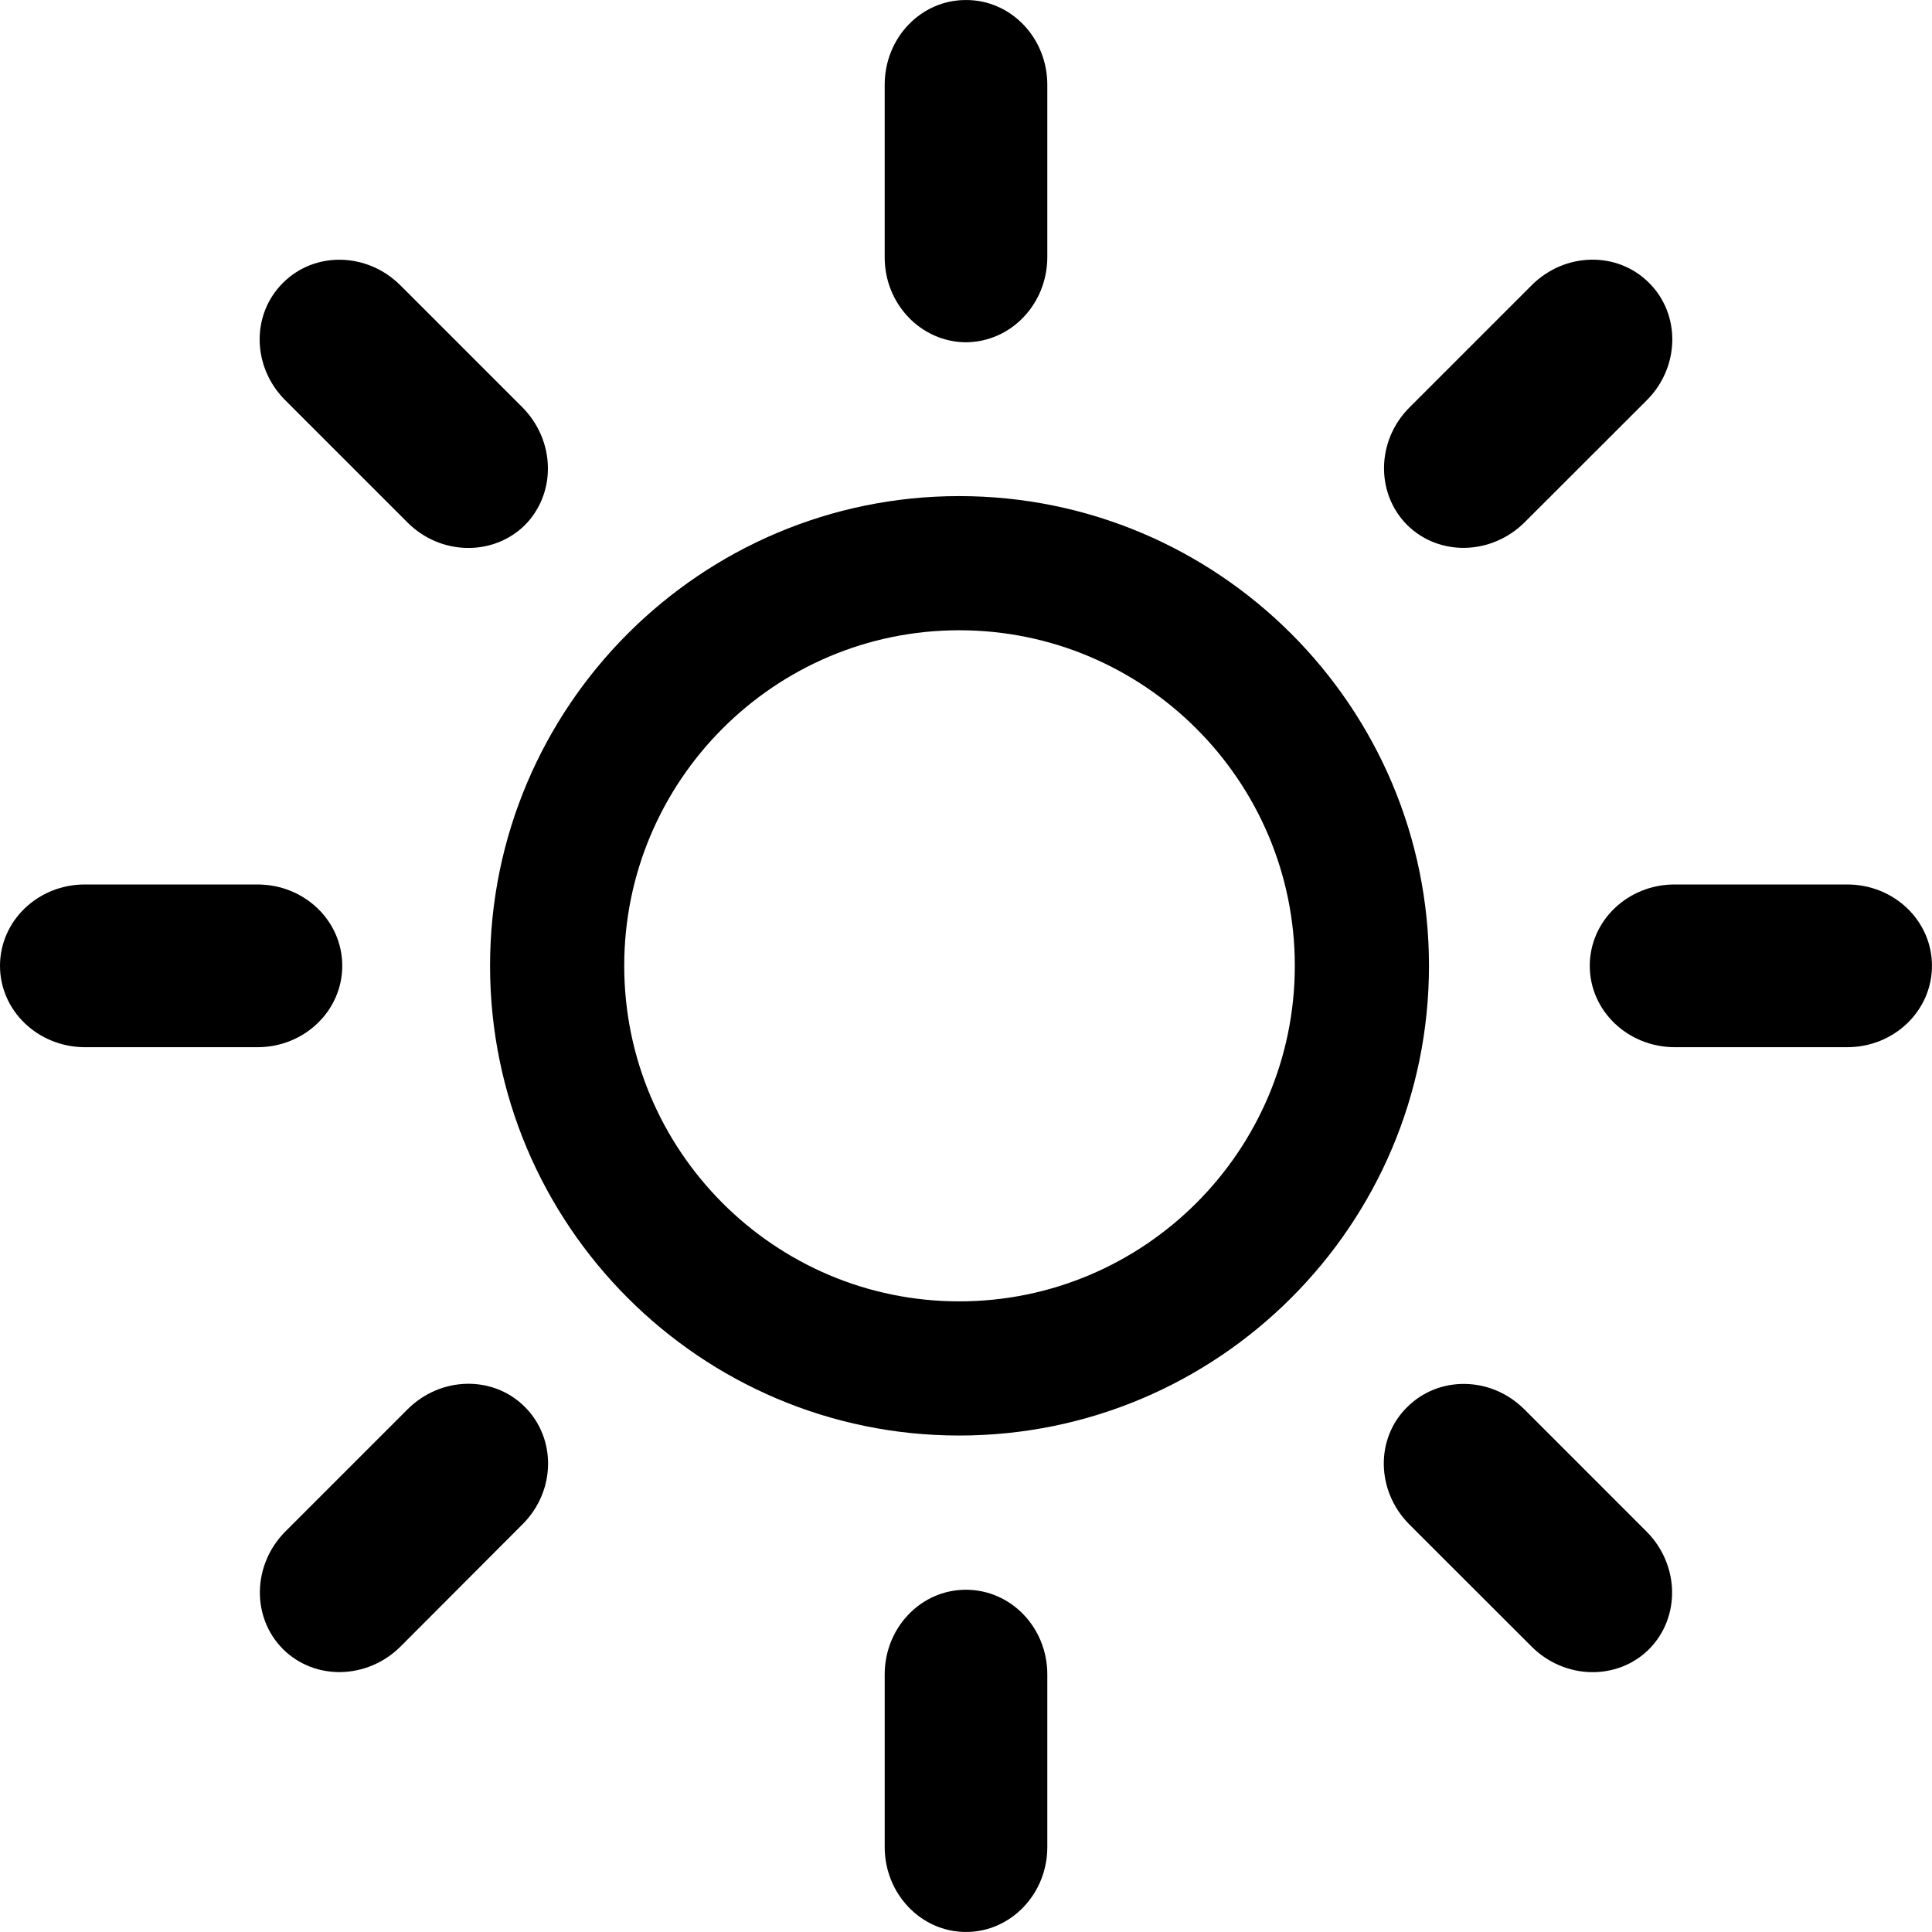
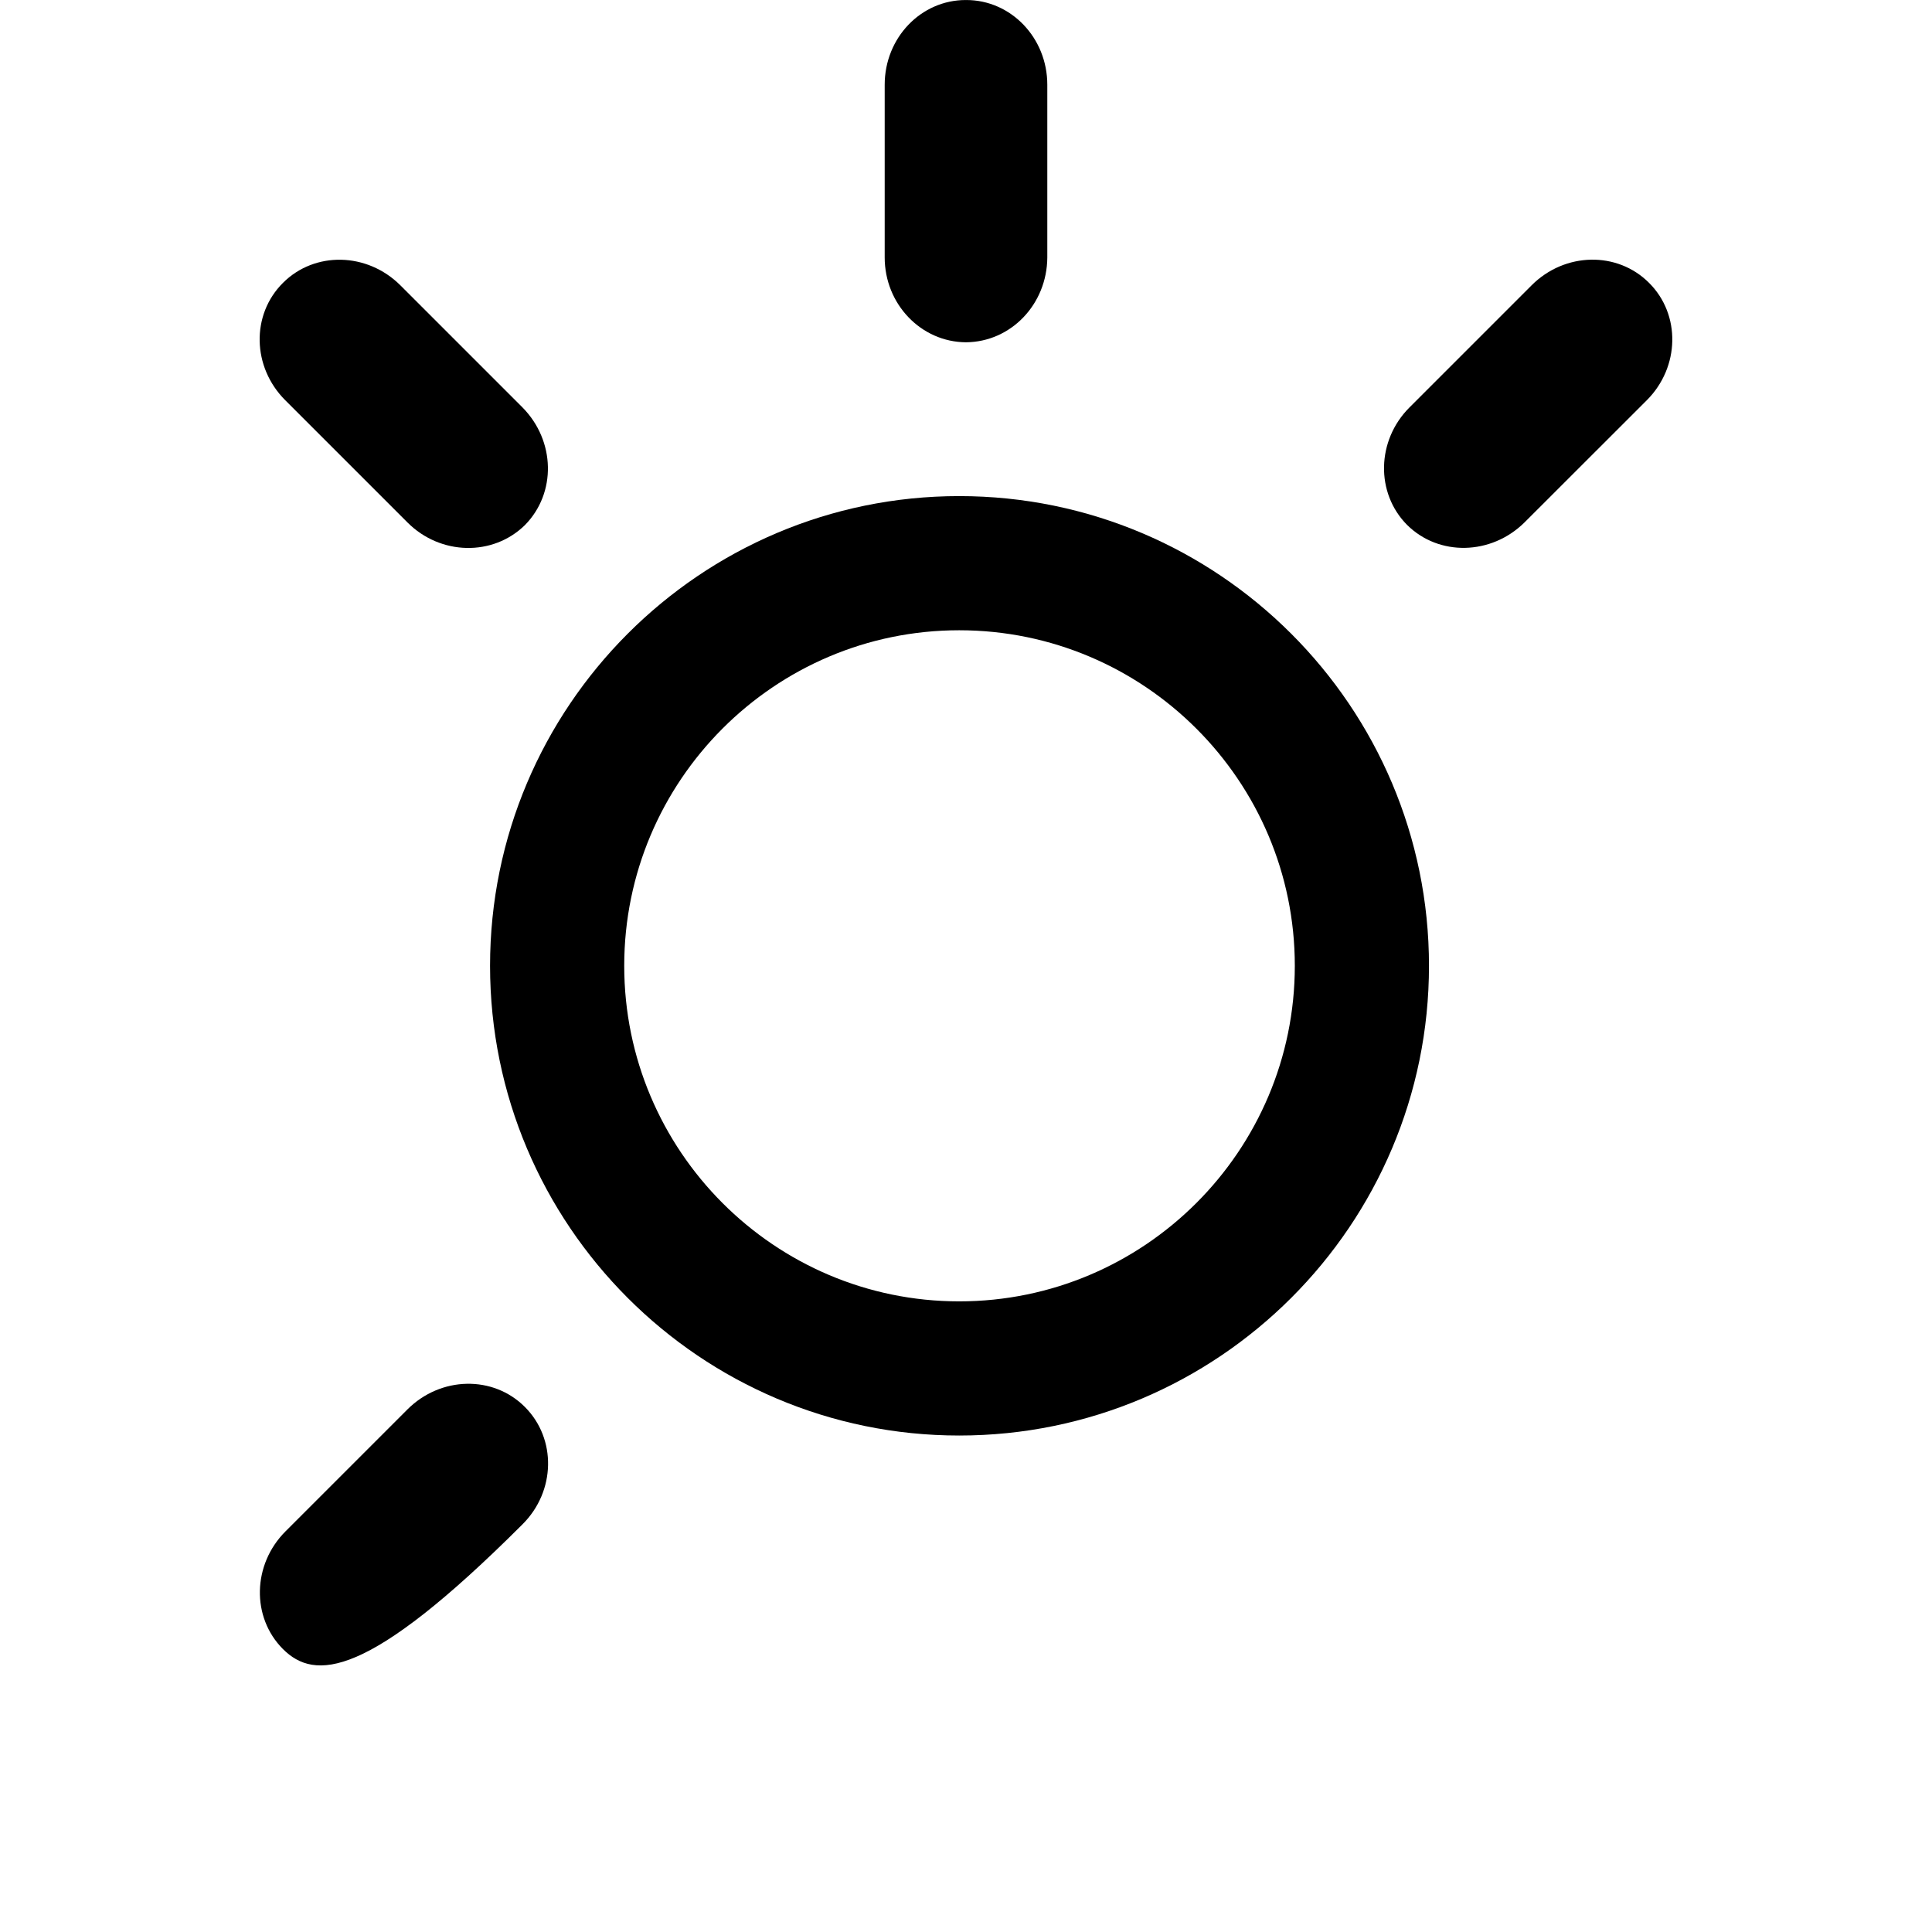
<svg xmlns="http://www.w3.org/2000/svg" version="1.1" id="Layer_1" x="0px" y="0px" width="72px" height="72px" viewBox="0 0 72 72" enable-background="new 0 0 72 72" xml:space="preserve">
  <g>
    <g>
      <path d="M35.746,23.488c6.896,0,12.508,5.609,12.508,12.504c0,6.896-5.611,12.506-12.508,12.506    c-6.883,0-12.483-5.61-12.483-12.506C23.263,29.098,28.863,23.488,35.746,23.488 M35.746,18.488    c-9.641,0-17.483,7.851-17.483,17.504c0,9.656,7.842,17.506,17.483,17.506c9.662,0,17.508-7.851,17.508-17.506    C53.254,26.339,45.408,18.488,35.746,18.488L35.746,18.488z" />
    </g>
-     <path d="M59.246,35.993c0-1.675,1.412-3.031,3.157-3.031h6.438c1.746,0,3.158,1.351,3.158,3.031c0,1.675-1.412,3.033-3.158,3.033   h-6.438C60.658,39.017,59.246,37.668,59.246,35.993z" />
-     <path d="M0,35.993c0-1.675,1.412-3.031,3.158-3.031h6.439c1.746,0,3.158,1.351,3.158,3.031c0,1.675-1.412,3.033-3.158,3.033H3.153   C1.412,39.017,0,37.668,0,35.993z" />
    <path d="M52.435,19.559c-1.176-1.187-1.137-3.147,0.092-4.375l4.553-4.553c1.236-1.235,3.192-1.278,4.377-0.088   c1.185,1.18,1.149,3.141-0.088,4.375l-4.557,4.553C55.574,20.694,53.623,20.741,52.435,19.559z" />
-     <path d="M10.544,61.455c-1.18-1.184-1.141-3.148,0.096-4.386l4.544-4.544c1.237-1.236,3.193-1.28,4.377-0.092   c1.184,1.185,1.149,3.141-0.088,4.373l-4.553,4.562C13.684,62.592,11.728,62.636,10.544,61.455z" />
+     <path d="M10.544,61.455c-1.18-1.184-1.141-3.148,0.096-4.386l4.544-4.544c1.237-1.236,3.193-1.28,4.377-0.092   c1.184,1.185,1.149,3.141-0.088,4.373C13.684,62.592,11.728,62.636,10.544,61.455z" />
    <path d="M35.996,12.756c-1.672-0.011-3.026-1.423-3.026-3.162V3.157c0-1.746,1.351-3.162,3.03-3.156   c1.676-0.006,3.03,1.41,3.03,3.156v6.441C39.018,11.339,37.676,12.745,35.996,12.756z" />
-     <path d="M36,71.999c-1.676,0-3.03-1.421-3.03-3.166v-6.431c0-1.745,1.351-3.157,3.026-3.157c1.68,0,3.034,1.407,3.034,3.157v6.443   C39.026,70.578,37.676,71.999,36,71.999z" />
    <path d="M19.562,19.569c-1.193,1.171-3.149,1.132-4.377-0.099l-4.553-4.553c-1.237-1.234-1.28-3.188-0.087-4.375   c1.184-1.186,3.14-1.143,4.377,0.092l4.553,4.553C20.697,16.429,20.741,18.372,19.562,19.569z" />
-     <path d="M61.456,61.46c-1.185,1.18-3.149,1.136-4.382-0.101l-4.548-4.544c-1.237-1.237-1.28-3.193-0.092-4.369   c1.188-1.192,3.14-1.157,4.377,0.079l4.557,4.558C62.592,58.315,62.636,60.271,61.456,61.46z" />
  </g>
</svg>